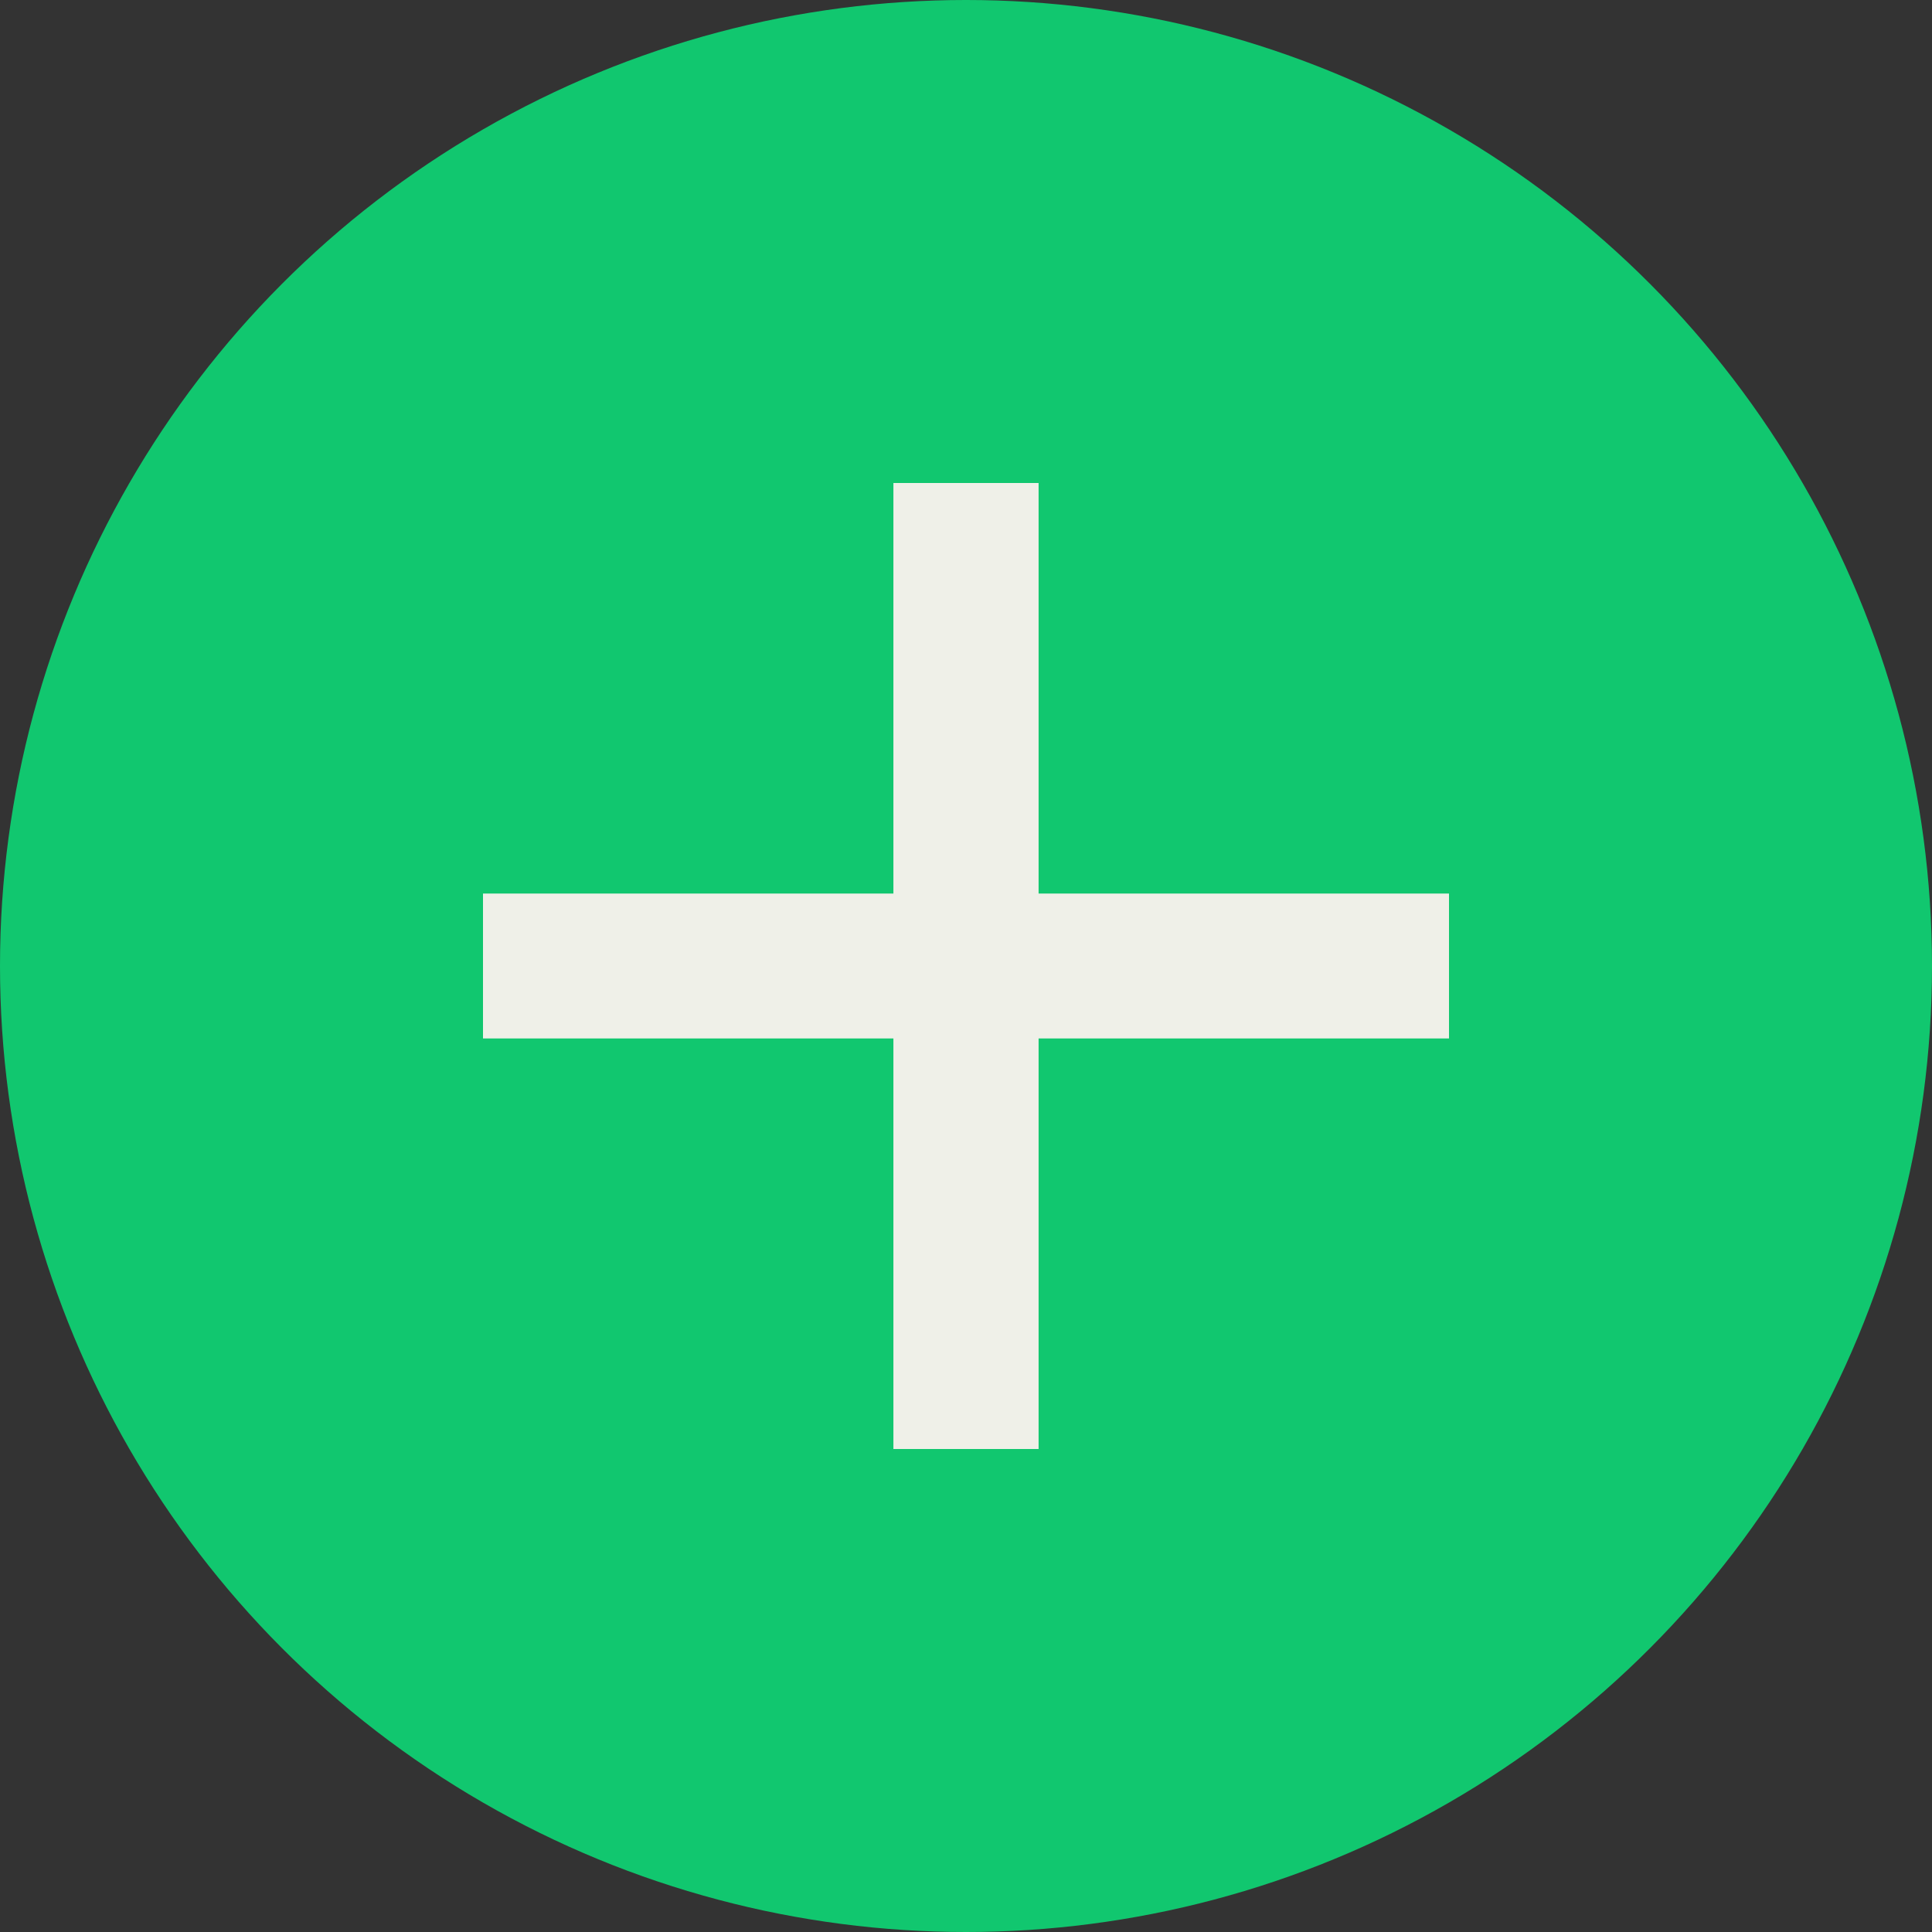
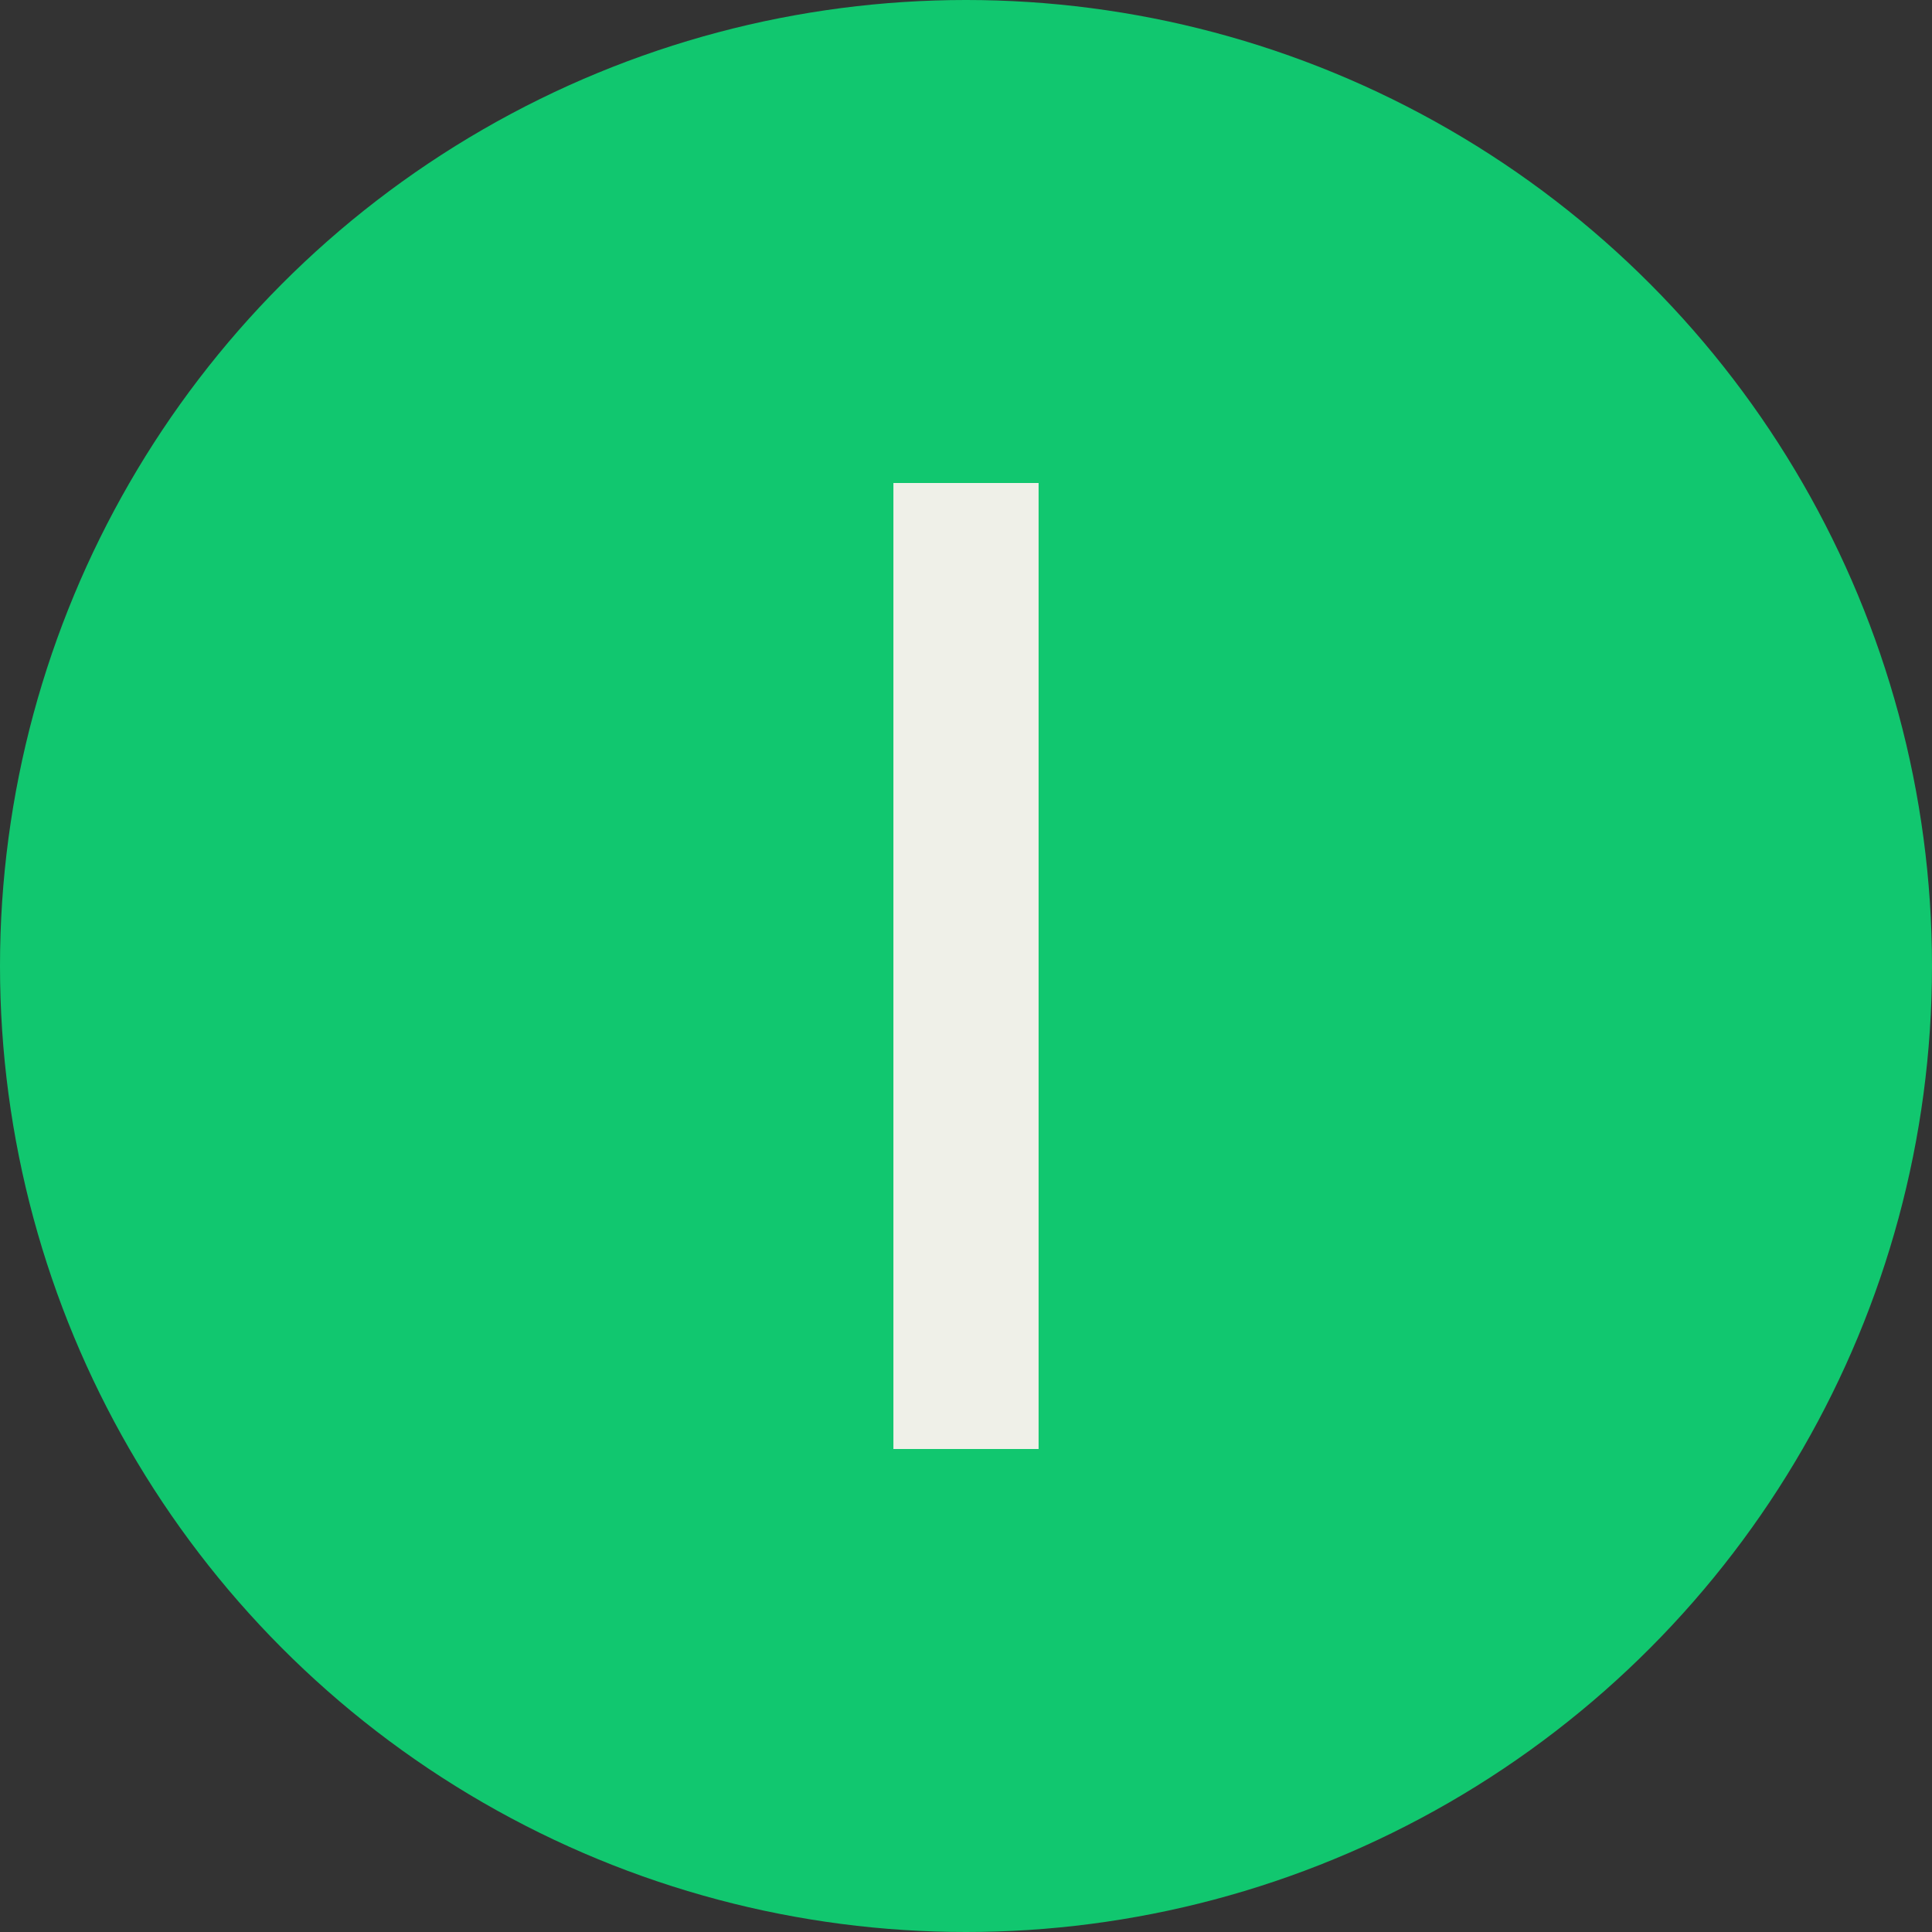
<svg xmlns="http://www.w3.org/2000/svg" width="48" height="48" viewBox="0 0 48 48" fill="none">
  <rect x="0" y="0" width="48" height="48" fill="#333333" stroke="none" />
  <circle cx="24" cy="24" r="24" fill="#11C76F" />
  <rect x="22.2" y="12" width="3.6" height="24" fill="#EFF0E8" />
-   <rect x="36" y="22.2" width="3.6" height="24" transform="rotate(90 36 22.2)" fill="#EFF0E8" />
  <rect x="22.2" y="12" width="3.6" height="24" fill="#EFF0E8" />
</svg>